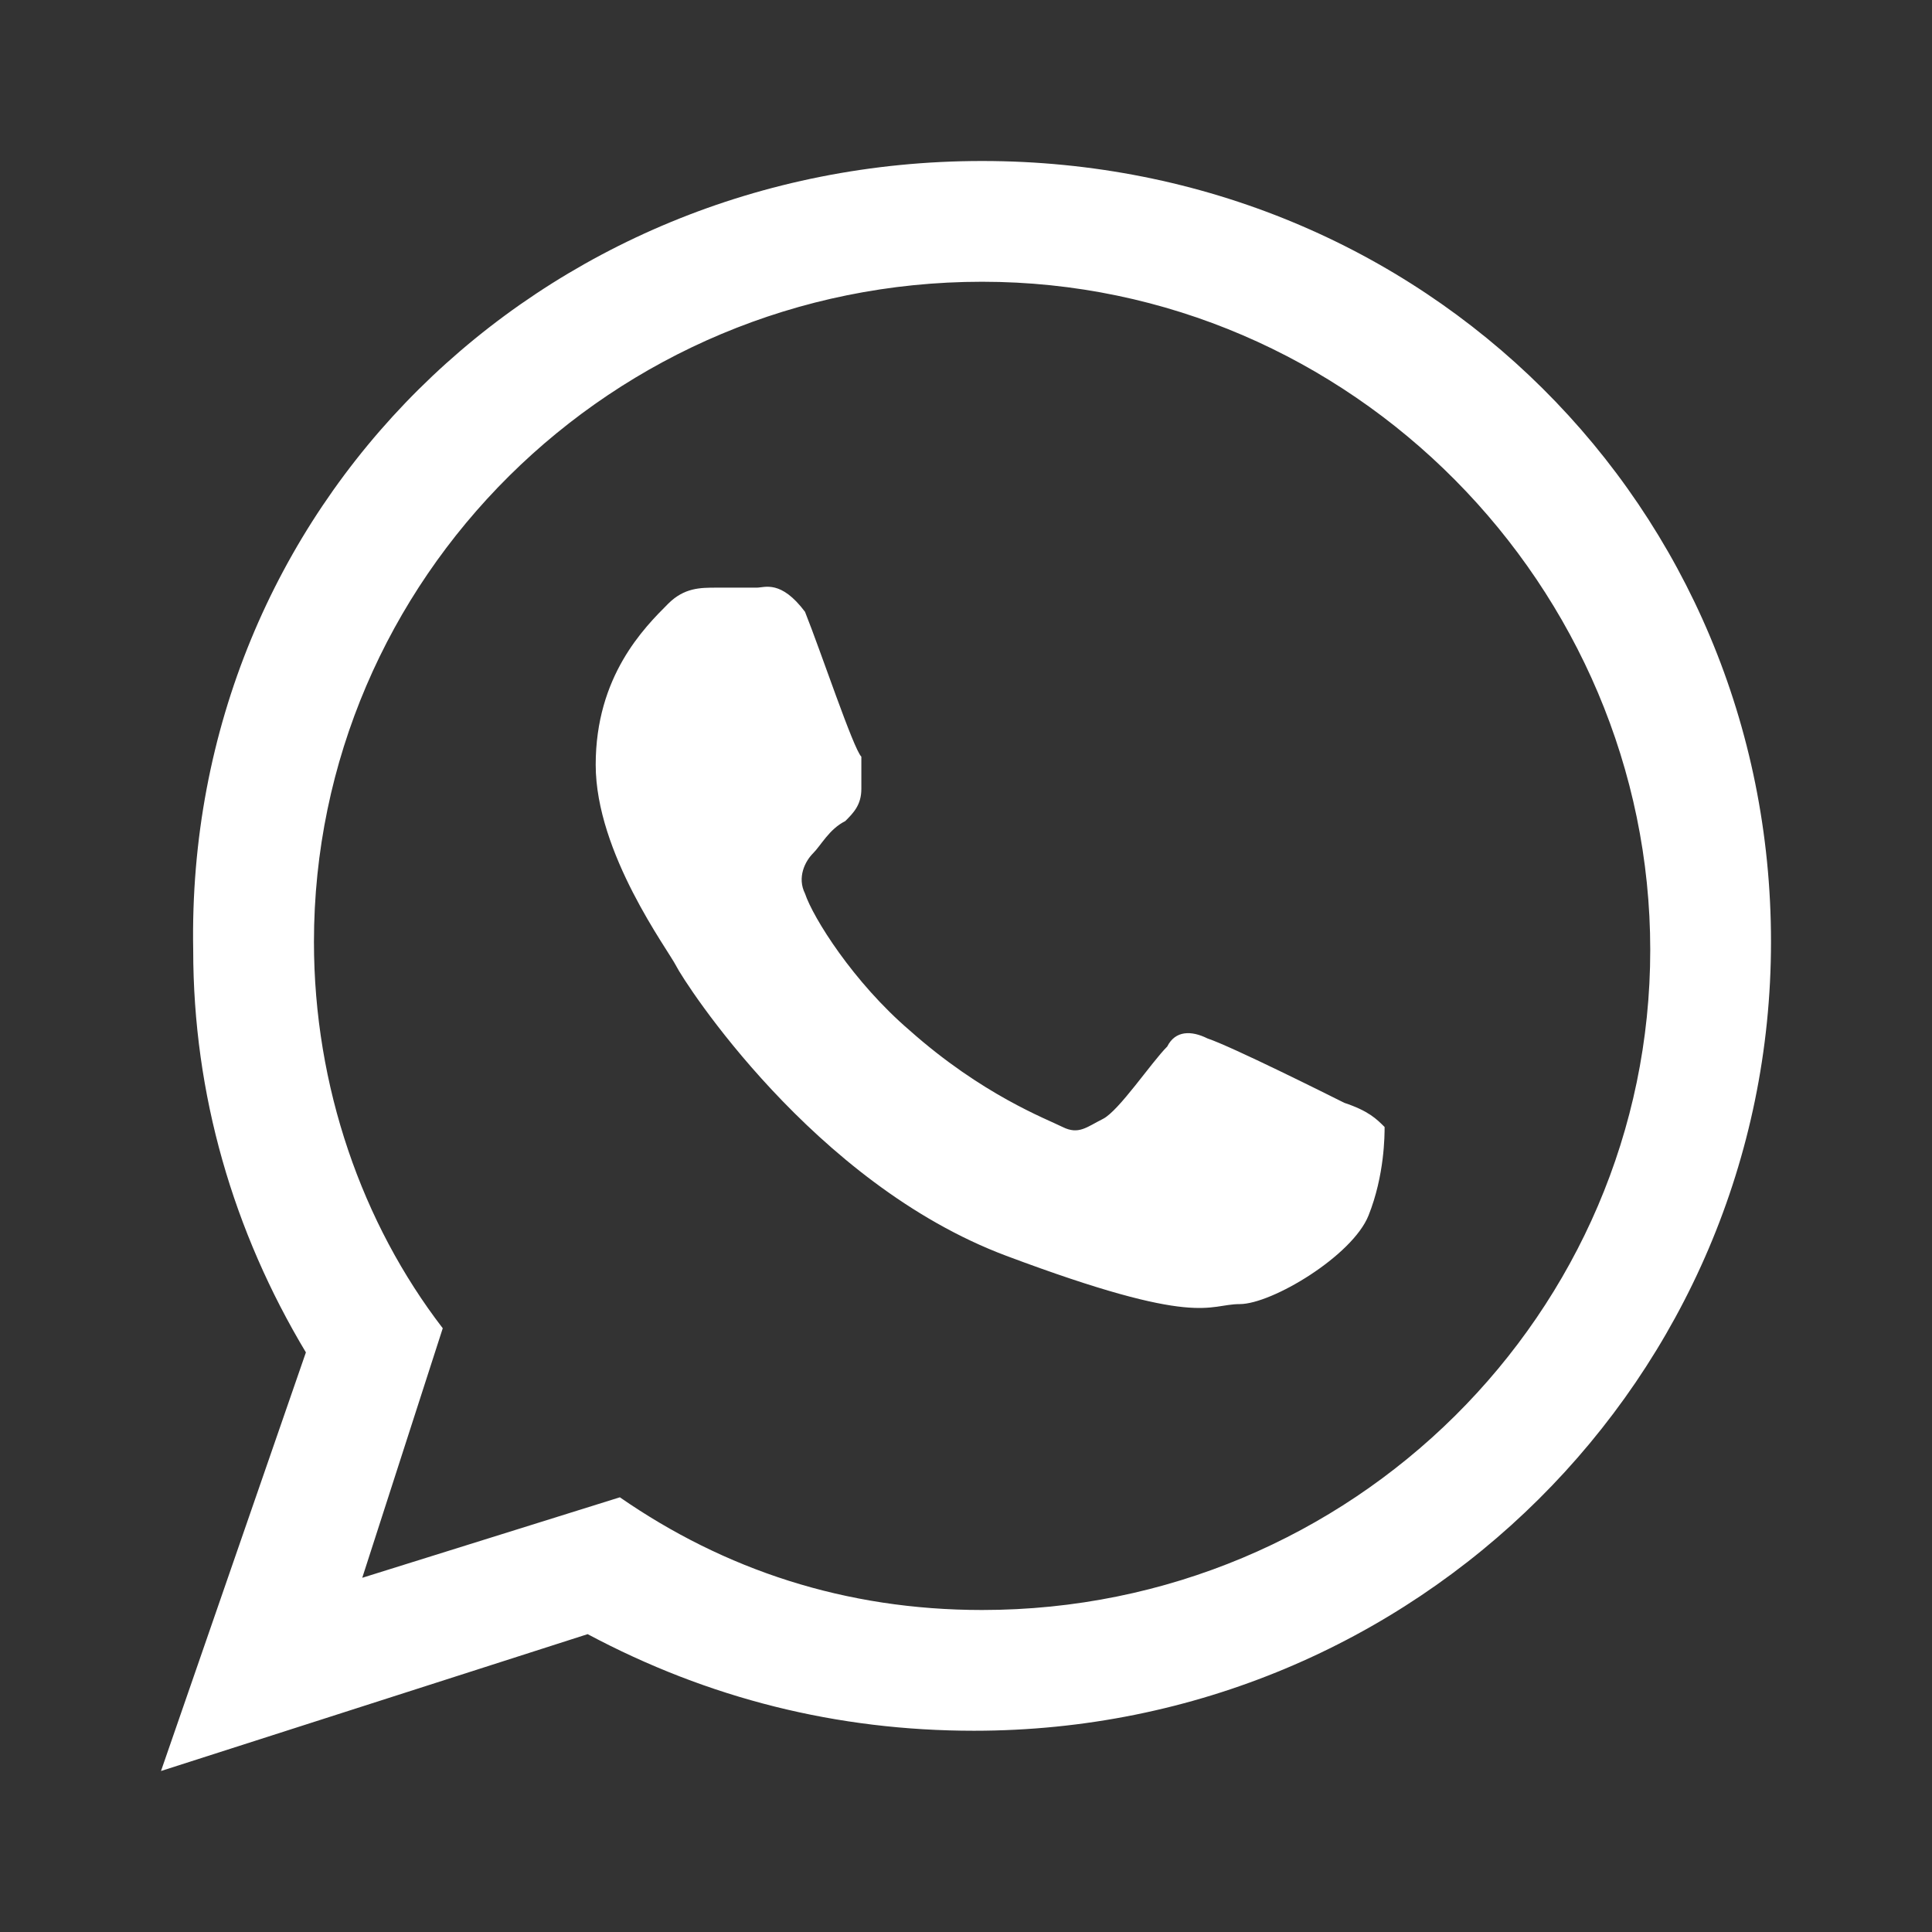
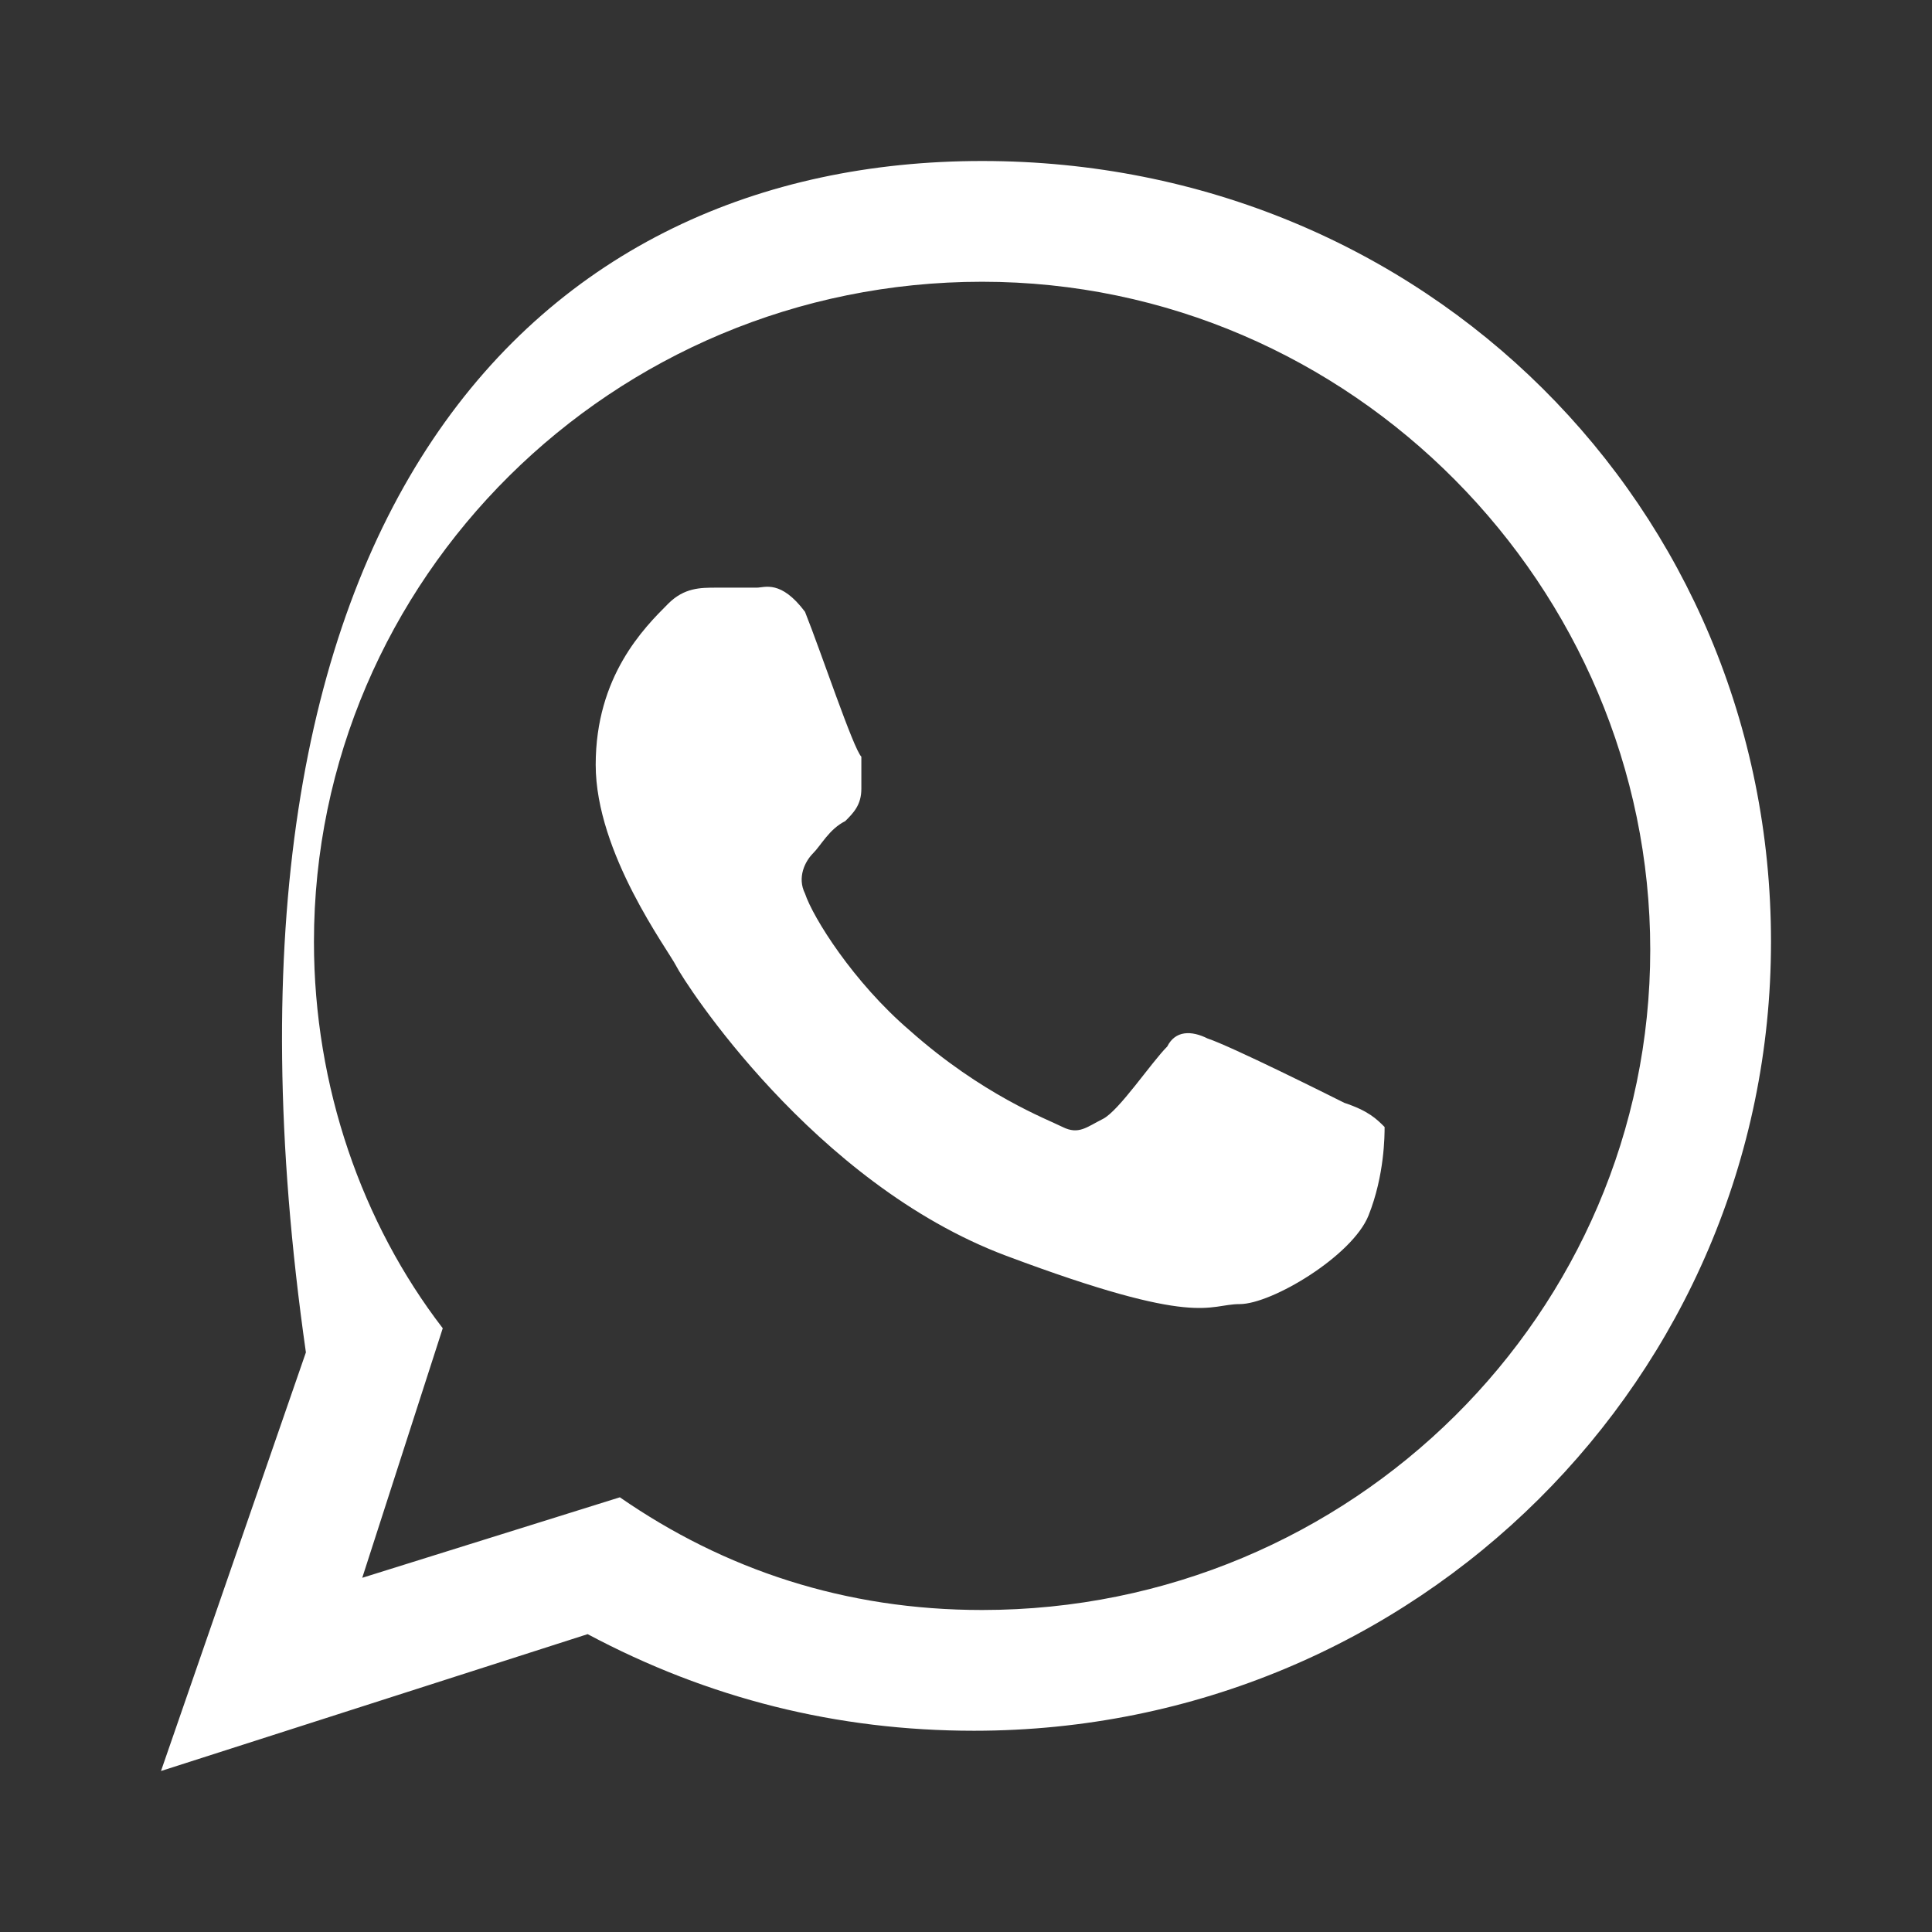
<svg xmlns="http://www.w3.org/2000/svg" version="1.1" id="Слой_2" x="0px" y="0px" width="24px" height="24px" viewBox="0 0 24 24" style="enable-background:new 0 0 24 24;" xml:space="preserve">
  <rect x="0" y="0" width="24" height="24" fill="#333333" stroke="none" />
  <style type="text/css">
	.st0{fill:#FFFFFF;}
</style>
  <g>
    <g>
-       <path id="WhatsApp" class="st0" d="M22,11.7c0,5.4-4.4,9.8-9.9,9.8c-1.7,0-3.3-0.4-4.8-1.2L2,22l1.8-5.2c-0.9-1.5-1.4-3.2-1.4-5    C2.3,6.3,6.7,2,12.2,2S22,6.3,22,11.7z M12.2,3.5c-4.6,0-8.3,3.7-8.3,8.2c0,1.8,0.6,3.5,1.6,4.8l-1,3.1l3.2-1    C9,19.5,10.5,20,12.2,20c4.6,0,8.3-3.7,8.3-8.2S16.8,3.5,12.2,3.5z M17.2,14c-0.1-0.1-0.2-0.2-0.5-0.3c-0.2-0.1-1.4-0.7-1.7-0.8    c-0.2-0.1-0.4-0.1-0.5,0.1c-0.2,0.2-0.6,0.8-0.8,0.9s-0.3,0.2-0.5,0.1c-0.2-0.1-1-0.4-1.9-1.2c-0.7-0.6-1.2-1.4-1.3-1.7    c-0.1-0.2,0-0.4,0.1-0.5c0.1-0.1,0.2-0.3,0.4-0.4c0.1-0.1,0.2-0.2,0.2-0.4s0-0.3,0-0.4c-0.1-0.1-0.5-1.3-0.7-1.8    C9.7,7.2,9.5,7.3,9.4,7.3s-0.3,0-0.5,0S8.5,7.3,8.3,7.5C8,7.8,7.4,8.4,7.4,9.5s0.9,2.3,1,2.5c0.1,0.2,1.7,2.7,4.1,3.6    s2.5,0.6,2.9,0.6s1.4-0.6,1.6-1.1C17.2,14.6,17.2,14.1,17.2,14z" />
+       <path id="WhatsApp" class="st0" d="M22,11.7c0,5.4-4.4,9.8-9.9,9.8c-1.7,0-3.3-0.4-4.8-1.2L2,22l1.8-5.2C2.3,6.3,6.7,2,12.2,2S22,6.3,22,11.7z M12.2,3.5c-4.6,0-8.3,3.7-8.3,8.2c0,1.8,0.6,3.5,1.6,4.8l-1,3.1l3.2-1    C9,19.5,10.5,20,12.2,20c4.6,0,8.3-3.7,8.3-8.2S16.8,3.5,12.2,3.5z M17.2,14c-0.1-0.1-0.2-0.2-0.5-0.3c-0.2-0.1-1.4-0.7-1.7-0.8    c-0.2-0.1-0.4-0.1-0.5,0.1c-0.2,0.2-0.6,0.8-0.8,0.9s-0.3,0.2-0.5,0.1c-0.2-0.1-1-0.4-1.9-1.2c-0.7-0.6-1.2-1.4-1.3-1.7    c-0.1-0.2,0-0.4,0.1-0.5c0.1-0.1,0.2-0.3,0.4-0.4c0.1-0.1,0.2-0.2,0.2-0.4s0-0.3,0-0.4c-0.1-0.1-0.5-1.3-0.7-1.8    C9.7,7.2,9.5,7.3,9.4,7.3s-0.3,0-0.5,0S8.5,7.3,8.3,7.5C8,7.8,7.4,8.4,7.4,9.5s0.9,2.3,1,2.5c0.1,0.2,1.7,2.7,4.1,3.6    s2.5,0.6,2.9,0.6s1.4-0.6,1.6-1.1C17.2,14.6,17.2,14.1,17.2,14z" />
    </g>
  </g>
</svg>